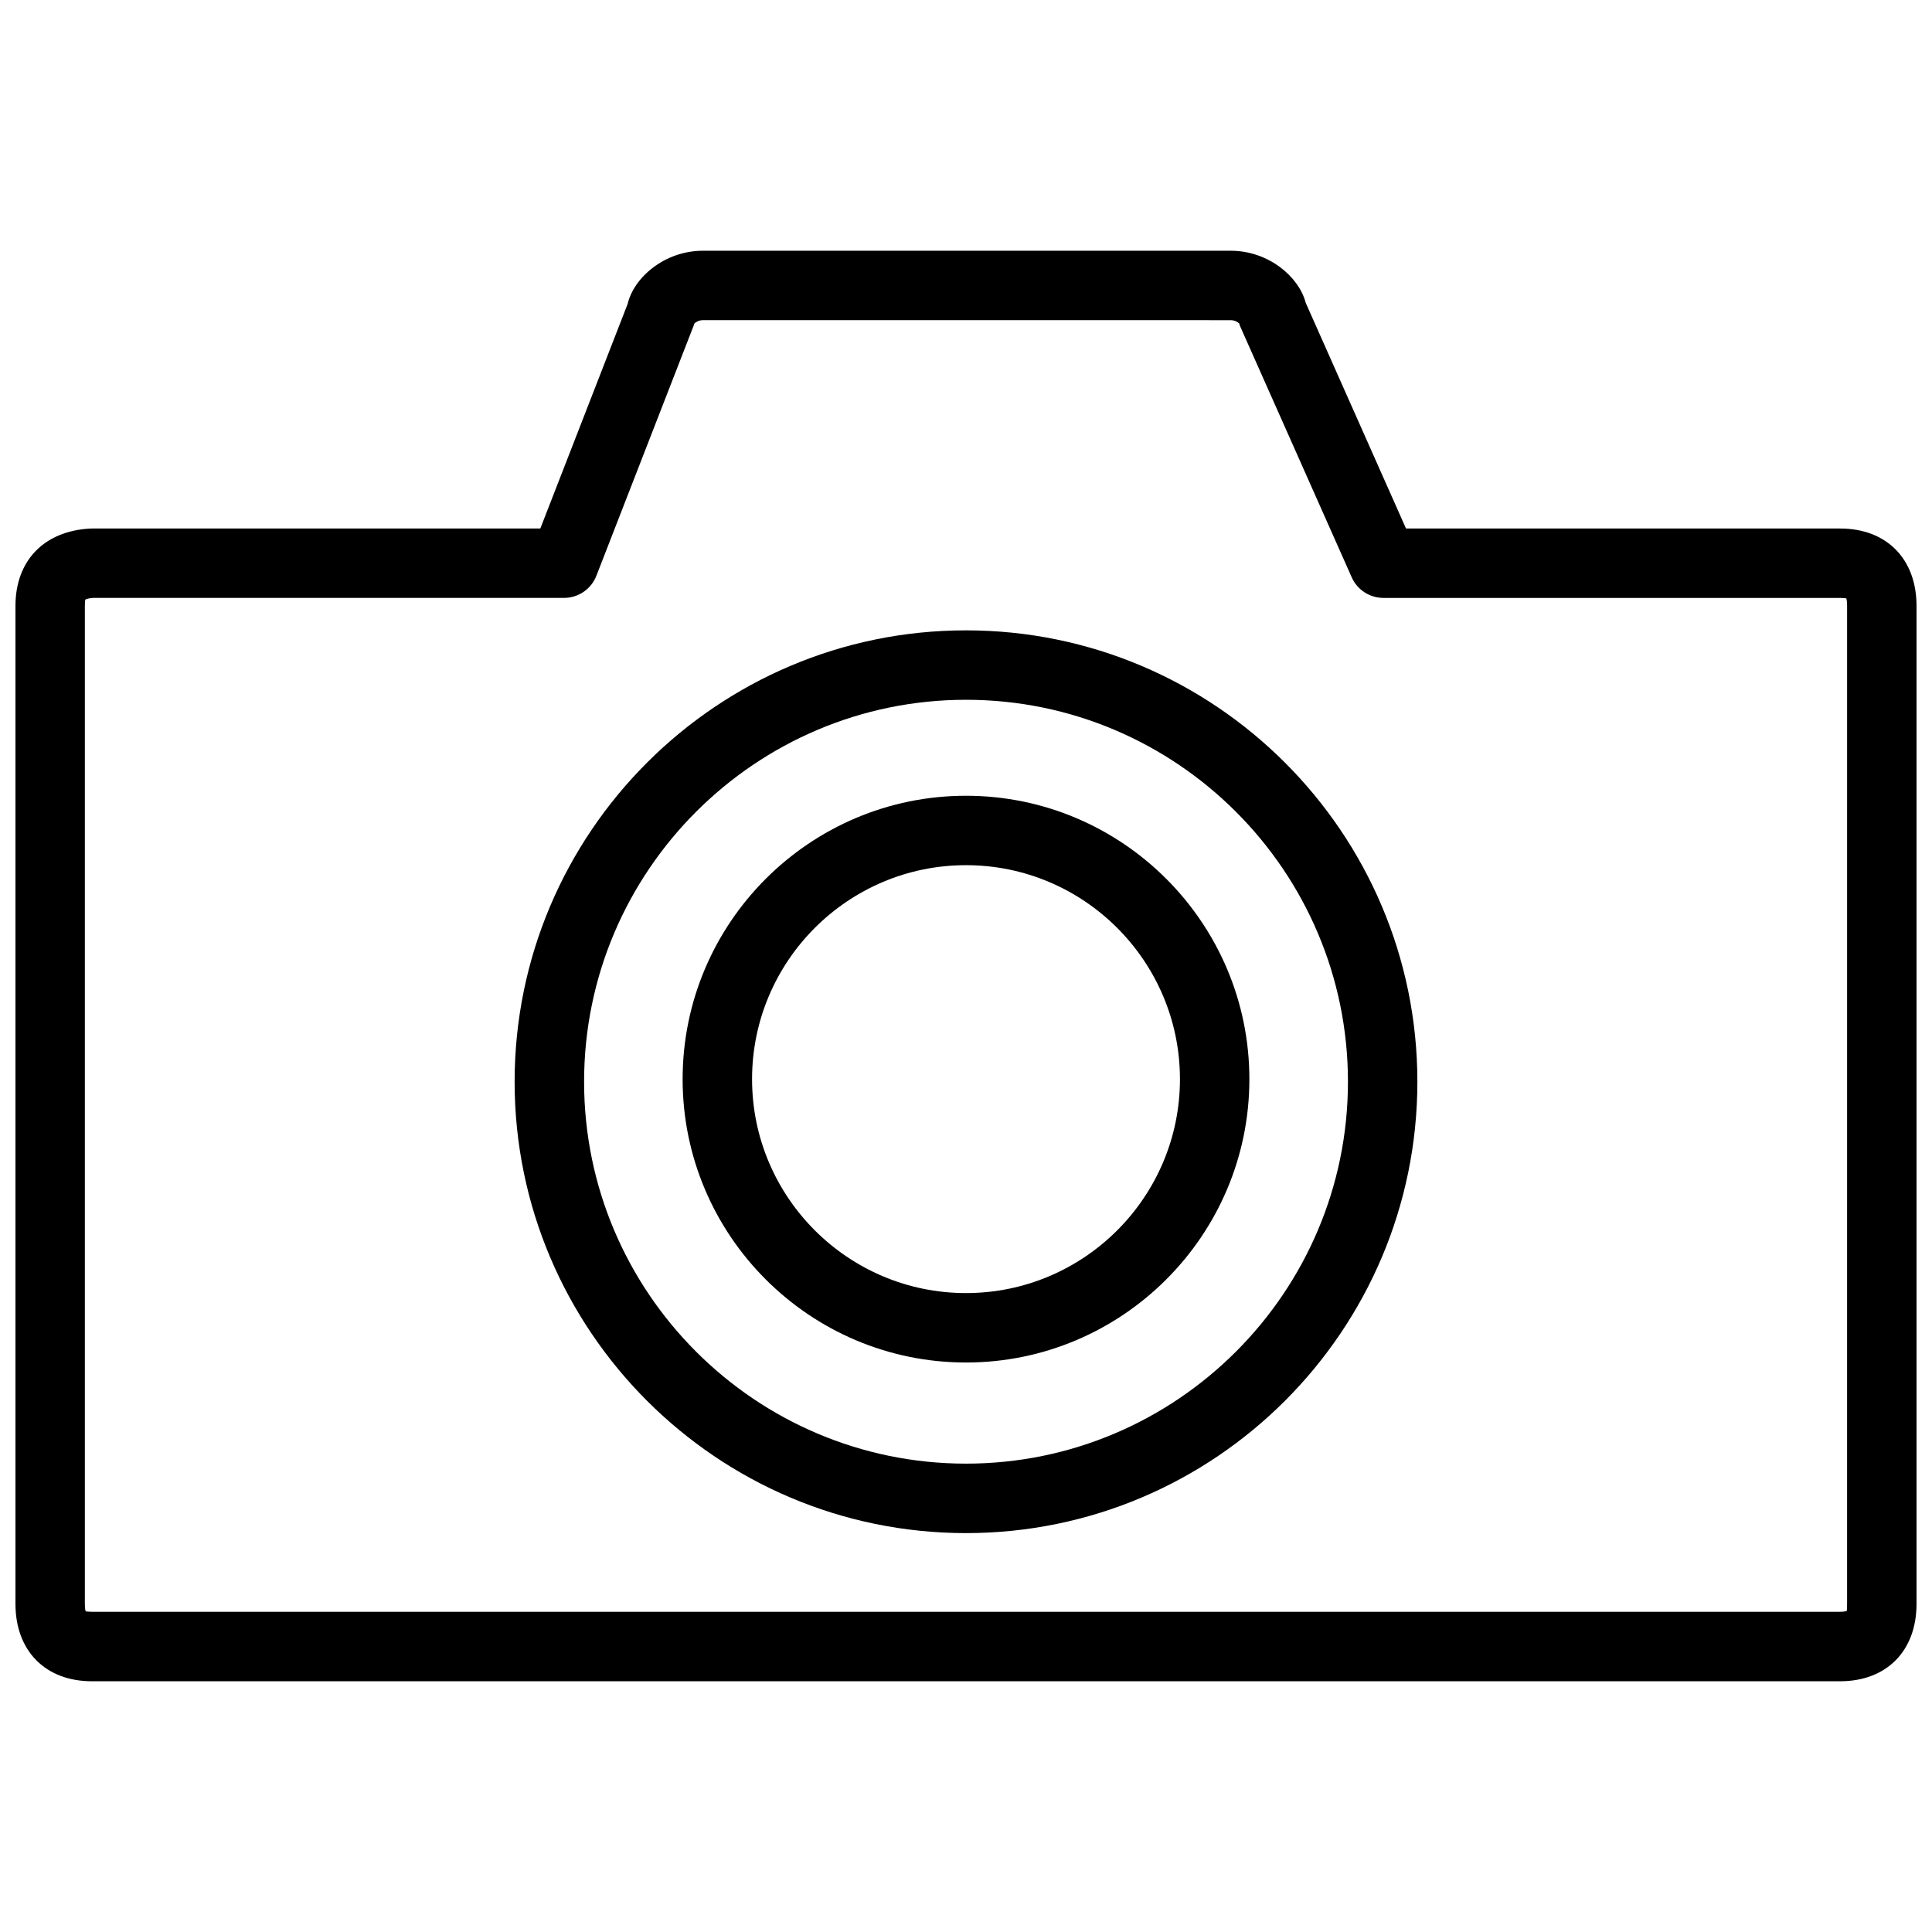
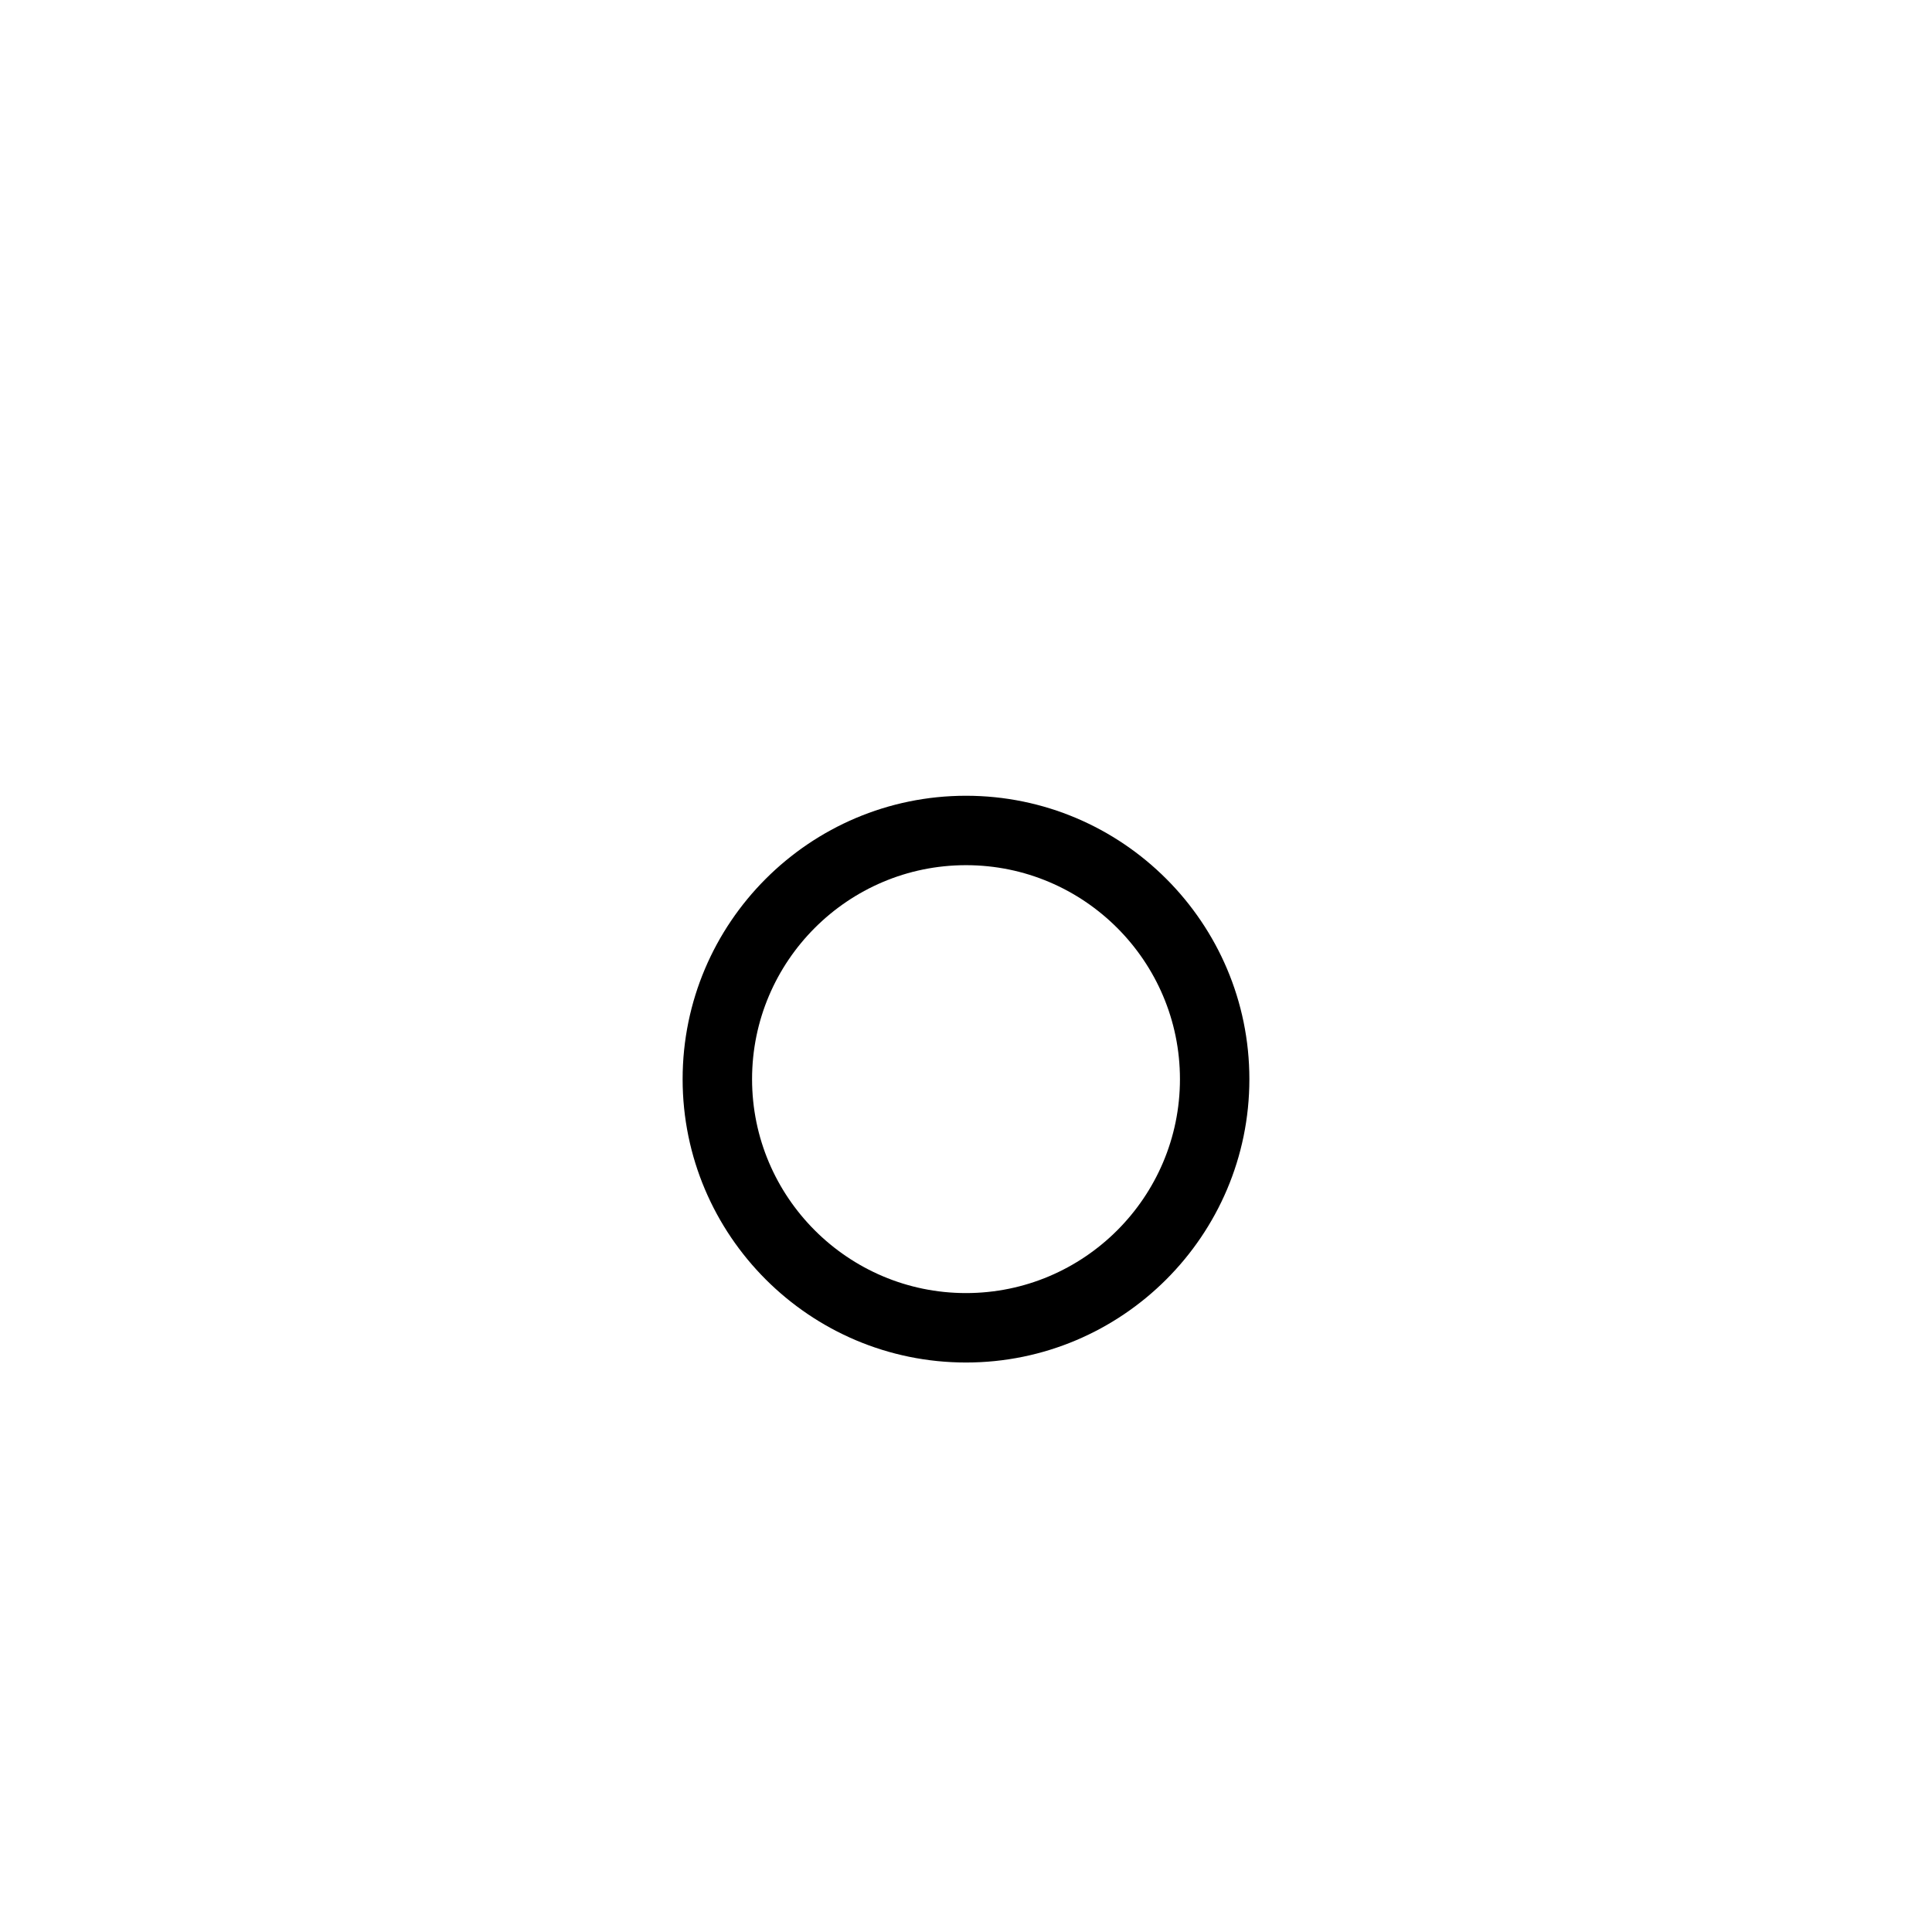
<svg xmlns="http://www.w3.org/2000/svg" width="800px" height="800px" version="1.1" viewBox="144 144 512 512">
  <defs>
    <clipPath id="a">
      <path d="m148.09 210h503.81v380h-503.81z" />
    </clipPath>
  </defs>
  <g clip-path="url(#a)">
-     <path d="m631.66 589.55h-463.32c-12.297 0-20.242-8.043-20.242-20.492v-264.5c0-11.961 7.562-19.816 19.734-20.48 0.172-0.012 0.336-0.016 0.508-0.016h118.85l23.148-59.531c1.629-6.977 9.77-14.082 19.949-14.082h139.86c10.035 0 18.094 6.906 19.875 13.785l26.586 59.828h115.05c12.293 0 20.242 8.047 20.242 20.496v264.5c0.004 12.449-7.941 20.492-20.238 20.492zm-464.89-18.516c0.16 0 0.672 0.105 1.57 0.105h463.32c1.34 0 1.809-0.242 1.812-0.246-0.117 0.074 0.031-0.43 0.023-1.848l0.004-264.49c0-1.199-0.125-1.75-0.227-1.996-0.074 0.047-0.613-0.105-1.613-0.105h-121.03c-3.637 0-6.934-2.141-8.41-5.461l-29.449-66.25c-0.145-0.336-0.281-0.684-0.387-1.043-0.395-0.344-1.16-0.852-2.242-0.852l-139.86-0.004c-1.082 0-1.848 0.508-2.246 0.855-0.066 0.215-0.137 0.43-0.223 0.637l-25.766 66.25c-1.375 3.535-4.781 5.863-8.574 5.863l-124.85 0.004c-1.508 0.109-2.012 0.449-2.016 0.453-0.047 0.137-0.117 0.73-0.117 1.637v264.5c0 1.199 0.125 1.75 0.227 1.988 0.008-0.004 0.027-0.004 0.047-0.004z" />
-   </g>
-   <path d="m400 550.29c-65.957 0-119.62-53.66-119.62-119.62 0-65.965 53.656-119.62 119.62-119.62s119.62 53.656 119.62 119.62c-0.004 65.961-53.66 119.62-119.62 119.62zm0-220.84c-55.809 0-101.21 45.414-101.21 101.22 0 55.809 45.41 101.21 101.21 101.21 55.809 0 101.22-45.41 101.22-101.21 0-55.809-45.41-101.22-101.22-101.22z" />
+     </g>
  <path d="m400 505.08c-41.406 0-75.098-33.691-75.098-75.094 0-41.418 33.691-75.102 75.098-75.102 41.414 0 75.098 33.691 75.098 75.102s-33.688 75.094-75.098 75.094zm0-131.8c-31.262 0-56.695 25.438-56.695 56.703 0 31.262 25.434 56.695 56.695 56.695 31.266 0 56.699-25.434 56.699-56.695-0.004-31.266-25.434-56.703-56.699-56.703z" />
</svg>